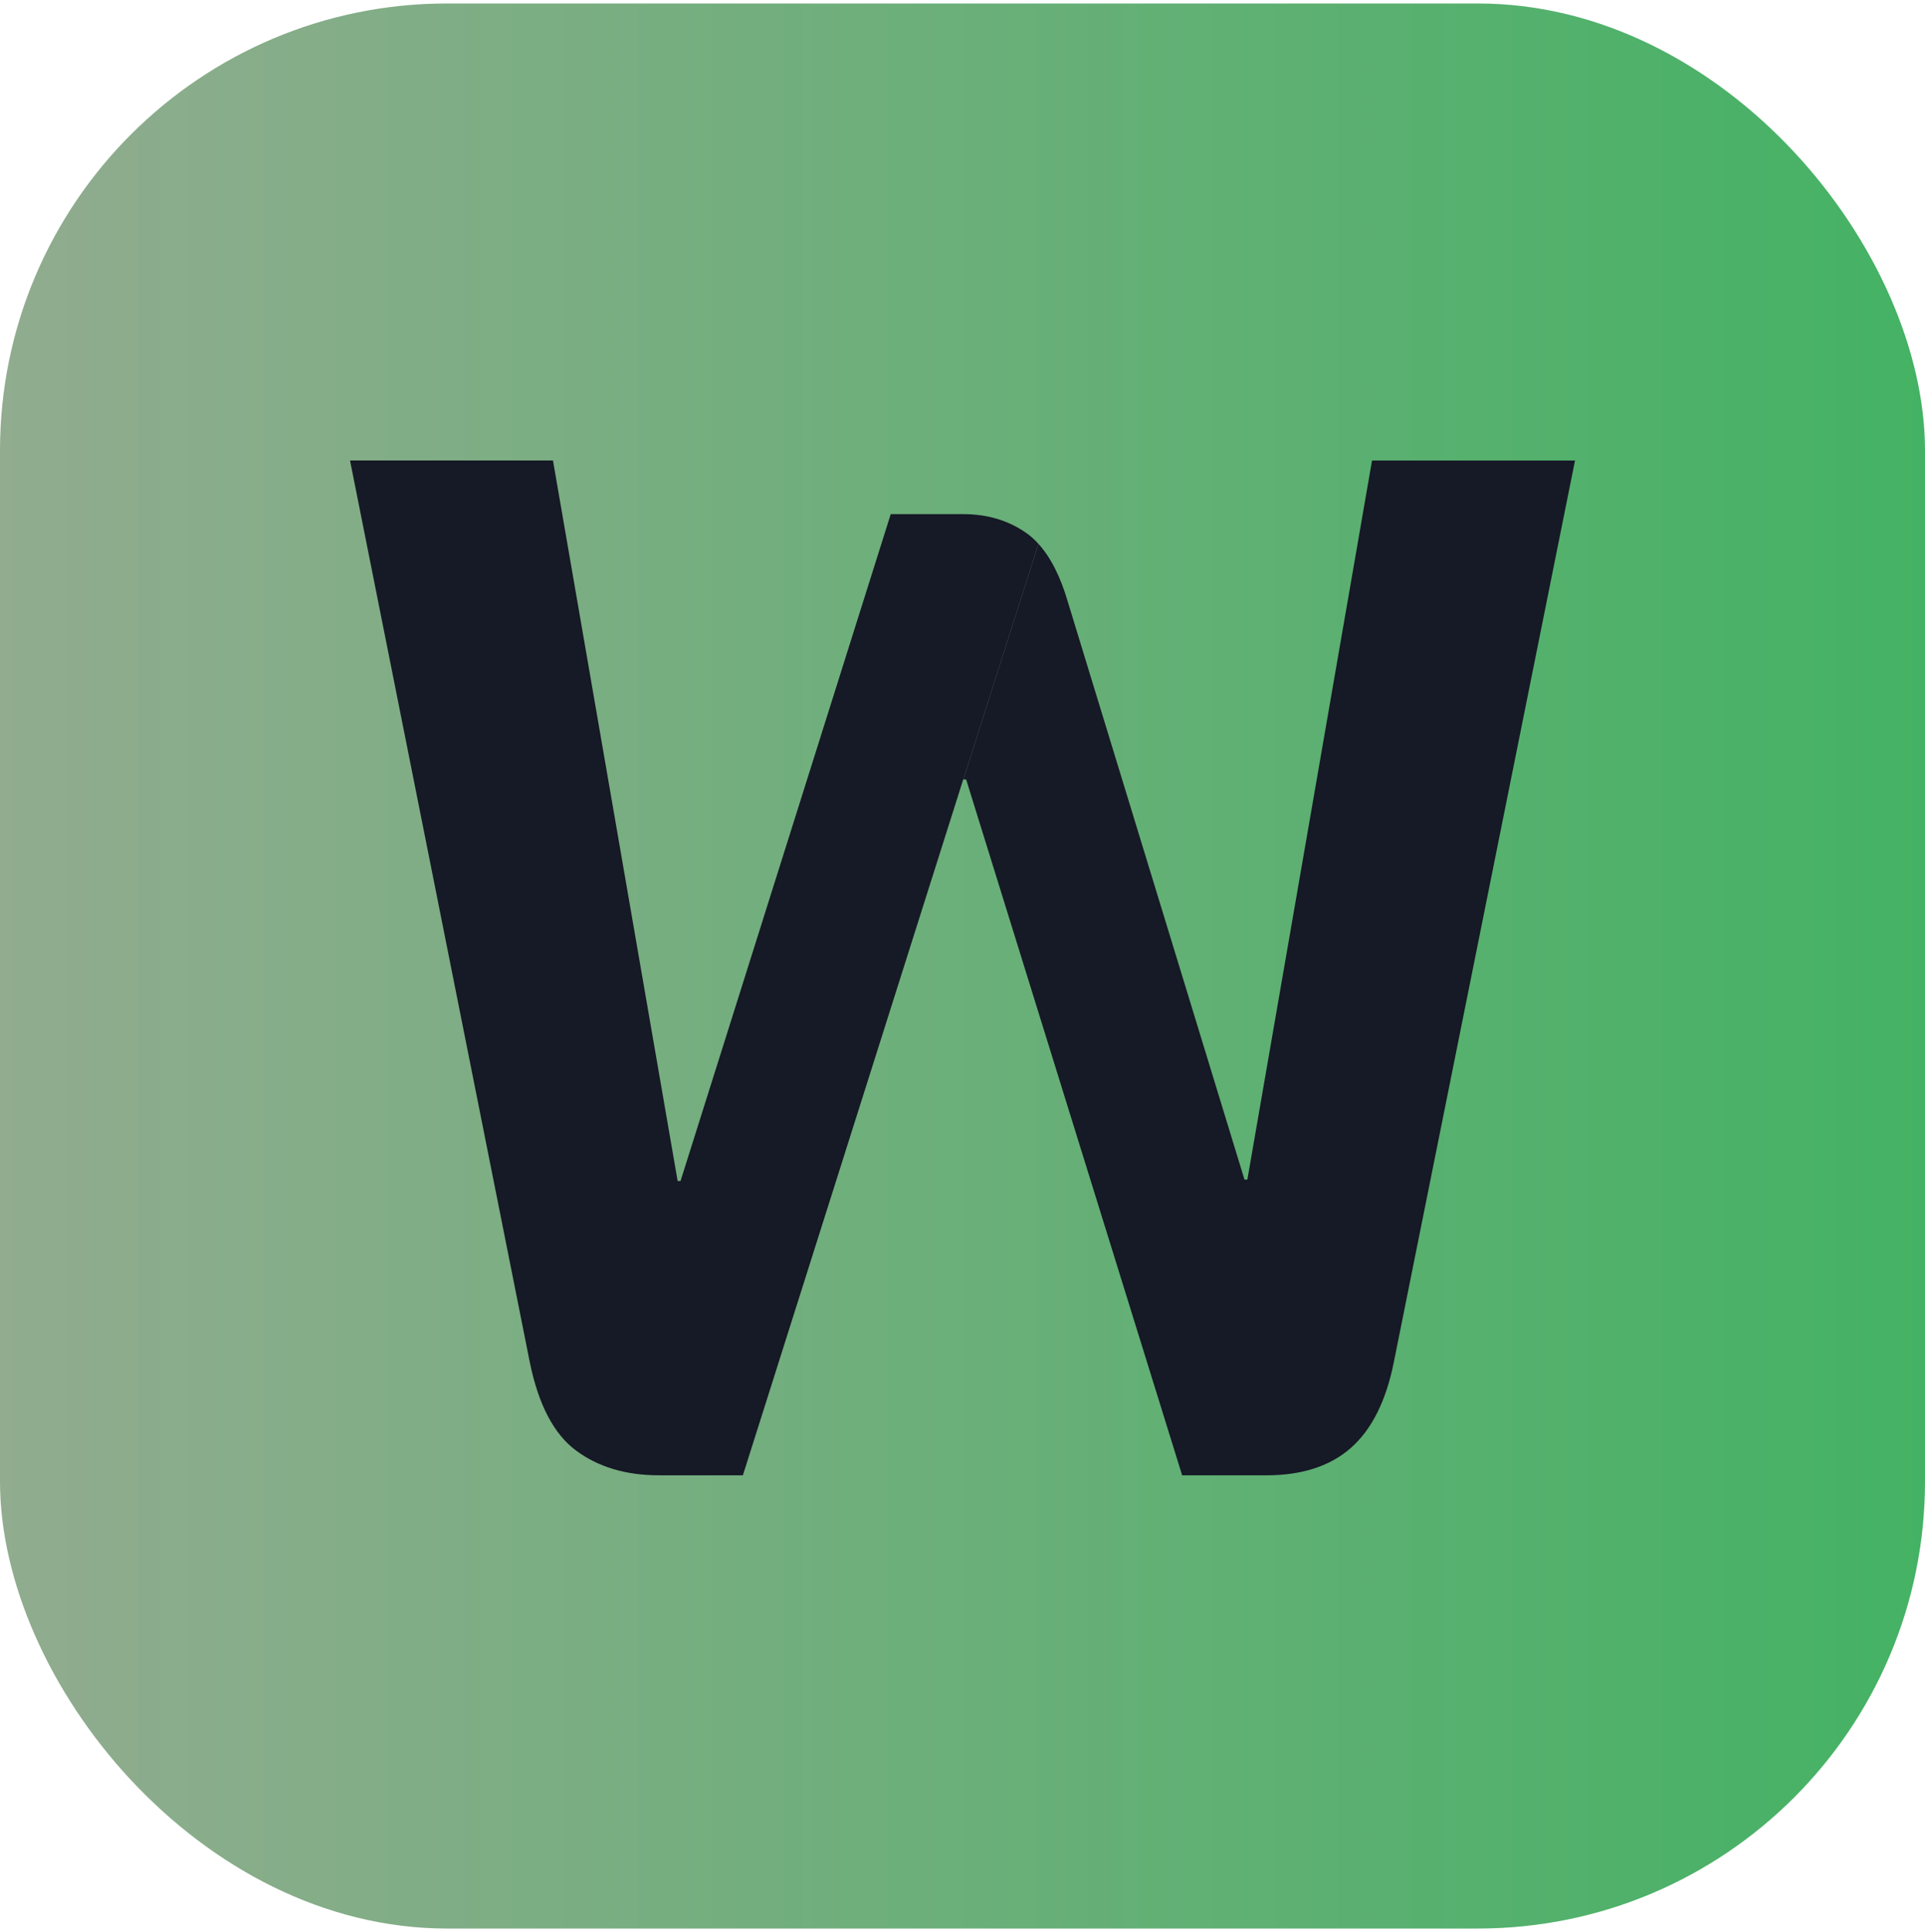
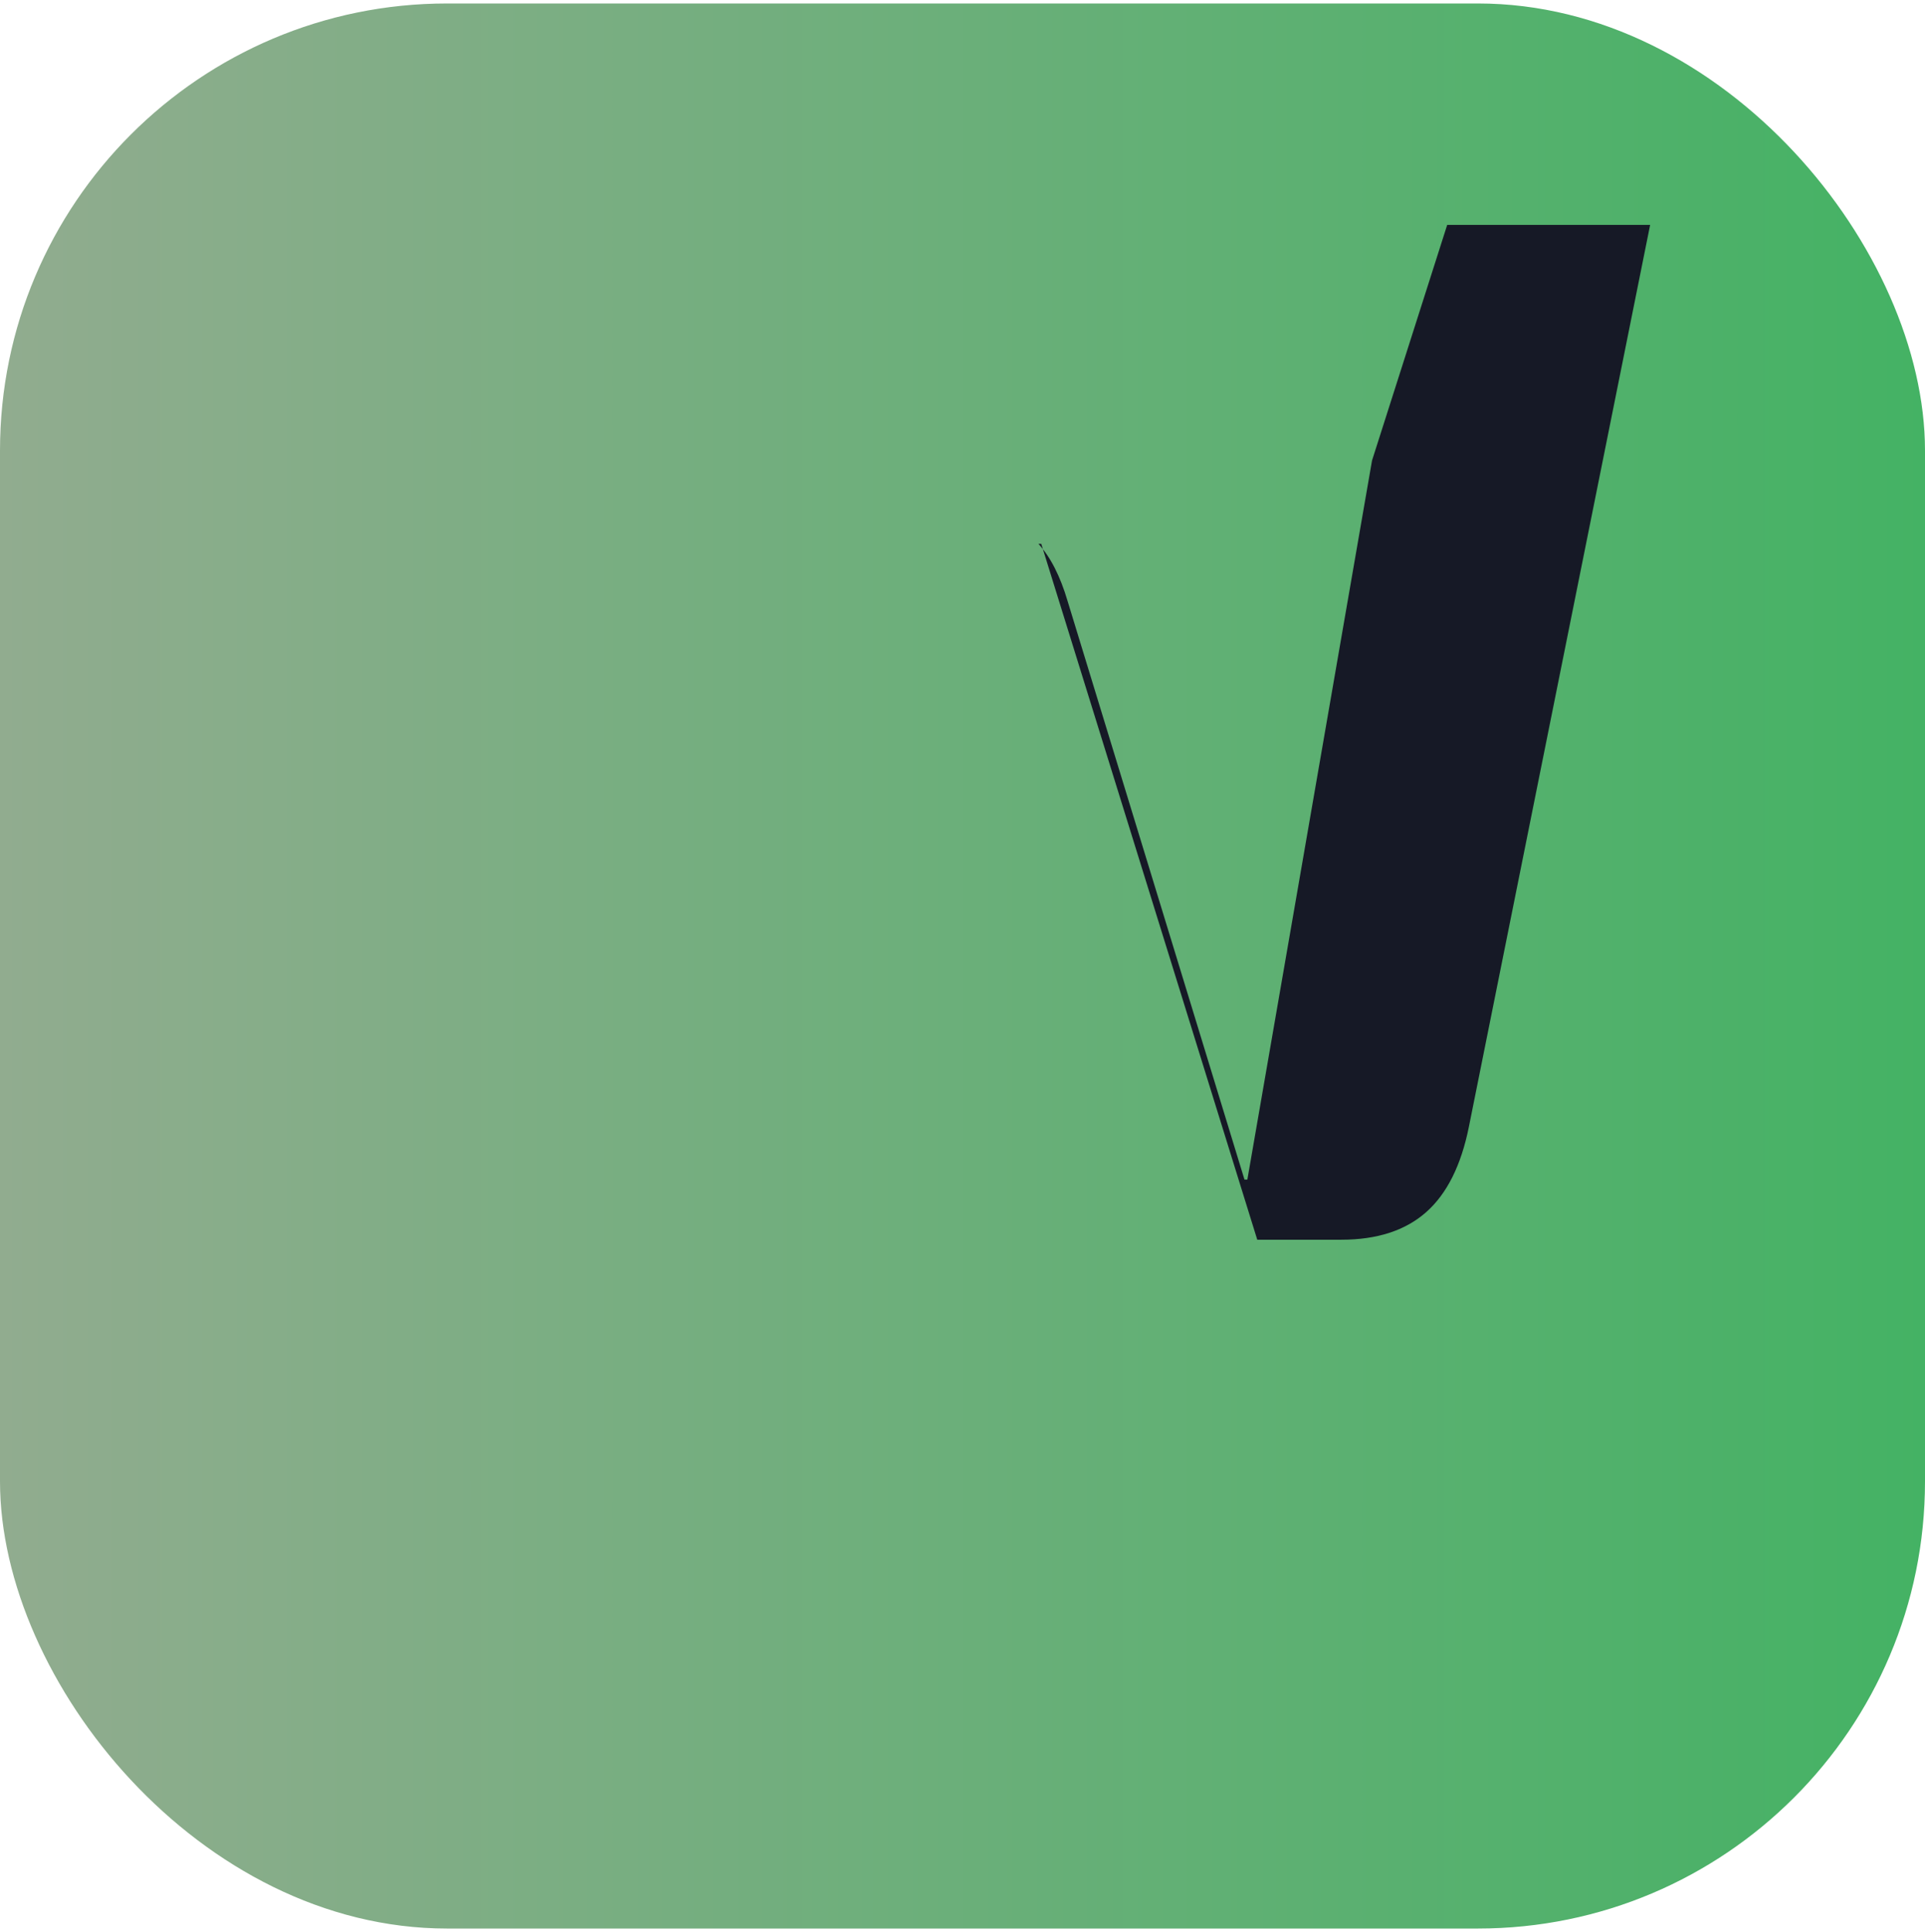
<svg xmlns="http://www.w3.org/2000/svg" id="Capa_1" data-name="Capa 1" viewBox="0 0 1076.11 1080">
  <defs>
    <style>
      .cls-1 {
        fill: #161926;
      }

      .cls-2 {
        fill: url(#Degradado_sin_nombre_4);
      }
    </style>
    <linearGradient id="Degradado_sin_nombre_4" data-name="Degradado sin nombre 4" x1="0" y1="540" x2="1076.11" y2="540" gradientUnits="userSpaceOnUse">
      <stop offset="0" stop-color="#91ac8f" />
      <stop offset="1" stop-color="#44b264" />
    </linearGradient>
  </defs>
  <rect class="cls-2" y="1.94" width="1076.11" height="1076.11" rx="249.94" ry="249.94" />
  <g>
-     <path class="cls-1" d="m766.99,257.42l-69.69,401.95h-1.62l-98.87-323.34c-4.11-13.95-9.55-24.61-16.3-32.02l-41.99,131.7h1.57l120.75,388.99h47c19.98,0,35.78-5.13,47.41-15.4,11.61-10.26,19.58-26.2,23.91-47.81l101.3-504.06h-113.45Z" />
-     <path class="cls-1" d="m573.71,297.94c-10-7.02-21.75-10.54-35.25-10.54h-40.52l-117.51,372.78h-1.62l-69.69-402.76h-113.45l100.49,504.06c4.86,23.78,13.5,40.25,25.93,49.43,12.42,9.19,27.82,13.78,46.19,13.78h47l123.18-388.99h.06l41.99-131.7c-2.14-2.34-4.4-4.38-6.8-6.07Z" />
+     <path class="cls-1" d="m766.99,257.42l-69.69,401.95h-1.62l-98.87-323.34c-4.11-13.95-9.55-24.61-16.3-32.02h1.57l120.75,388.99h47c19.98,0,35.78-5.13,47.41-15.4,11.61-10.26,19.58-26.2,23.91-47.81l101.3-504.06h-113.45Z" />
  </g>
</svg>